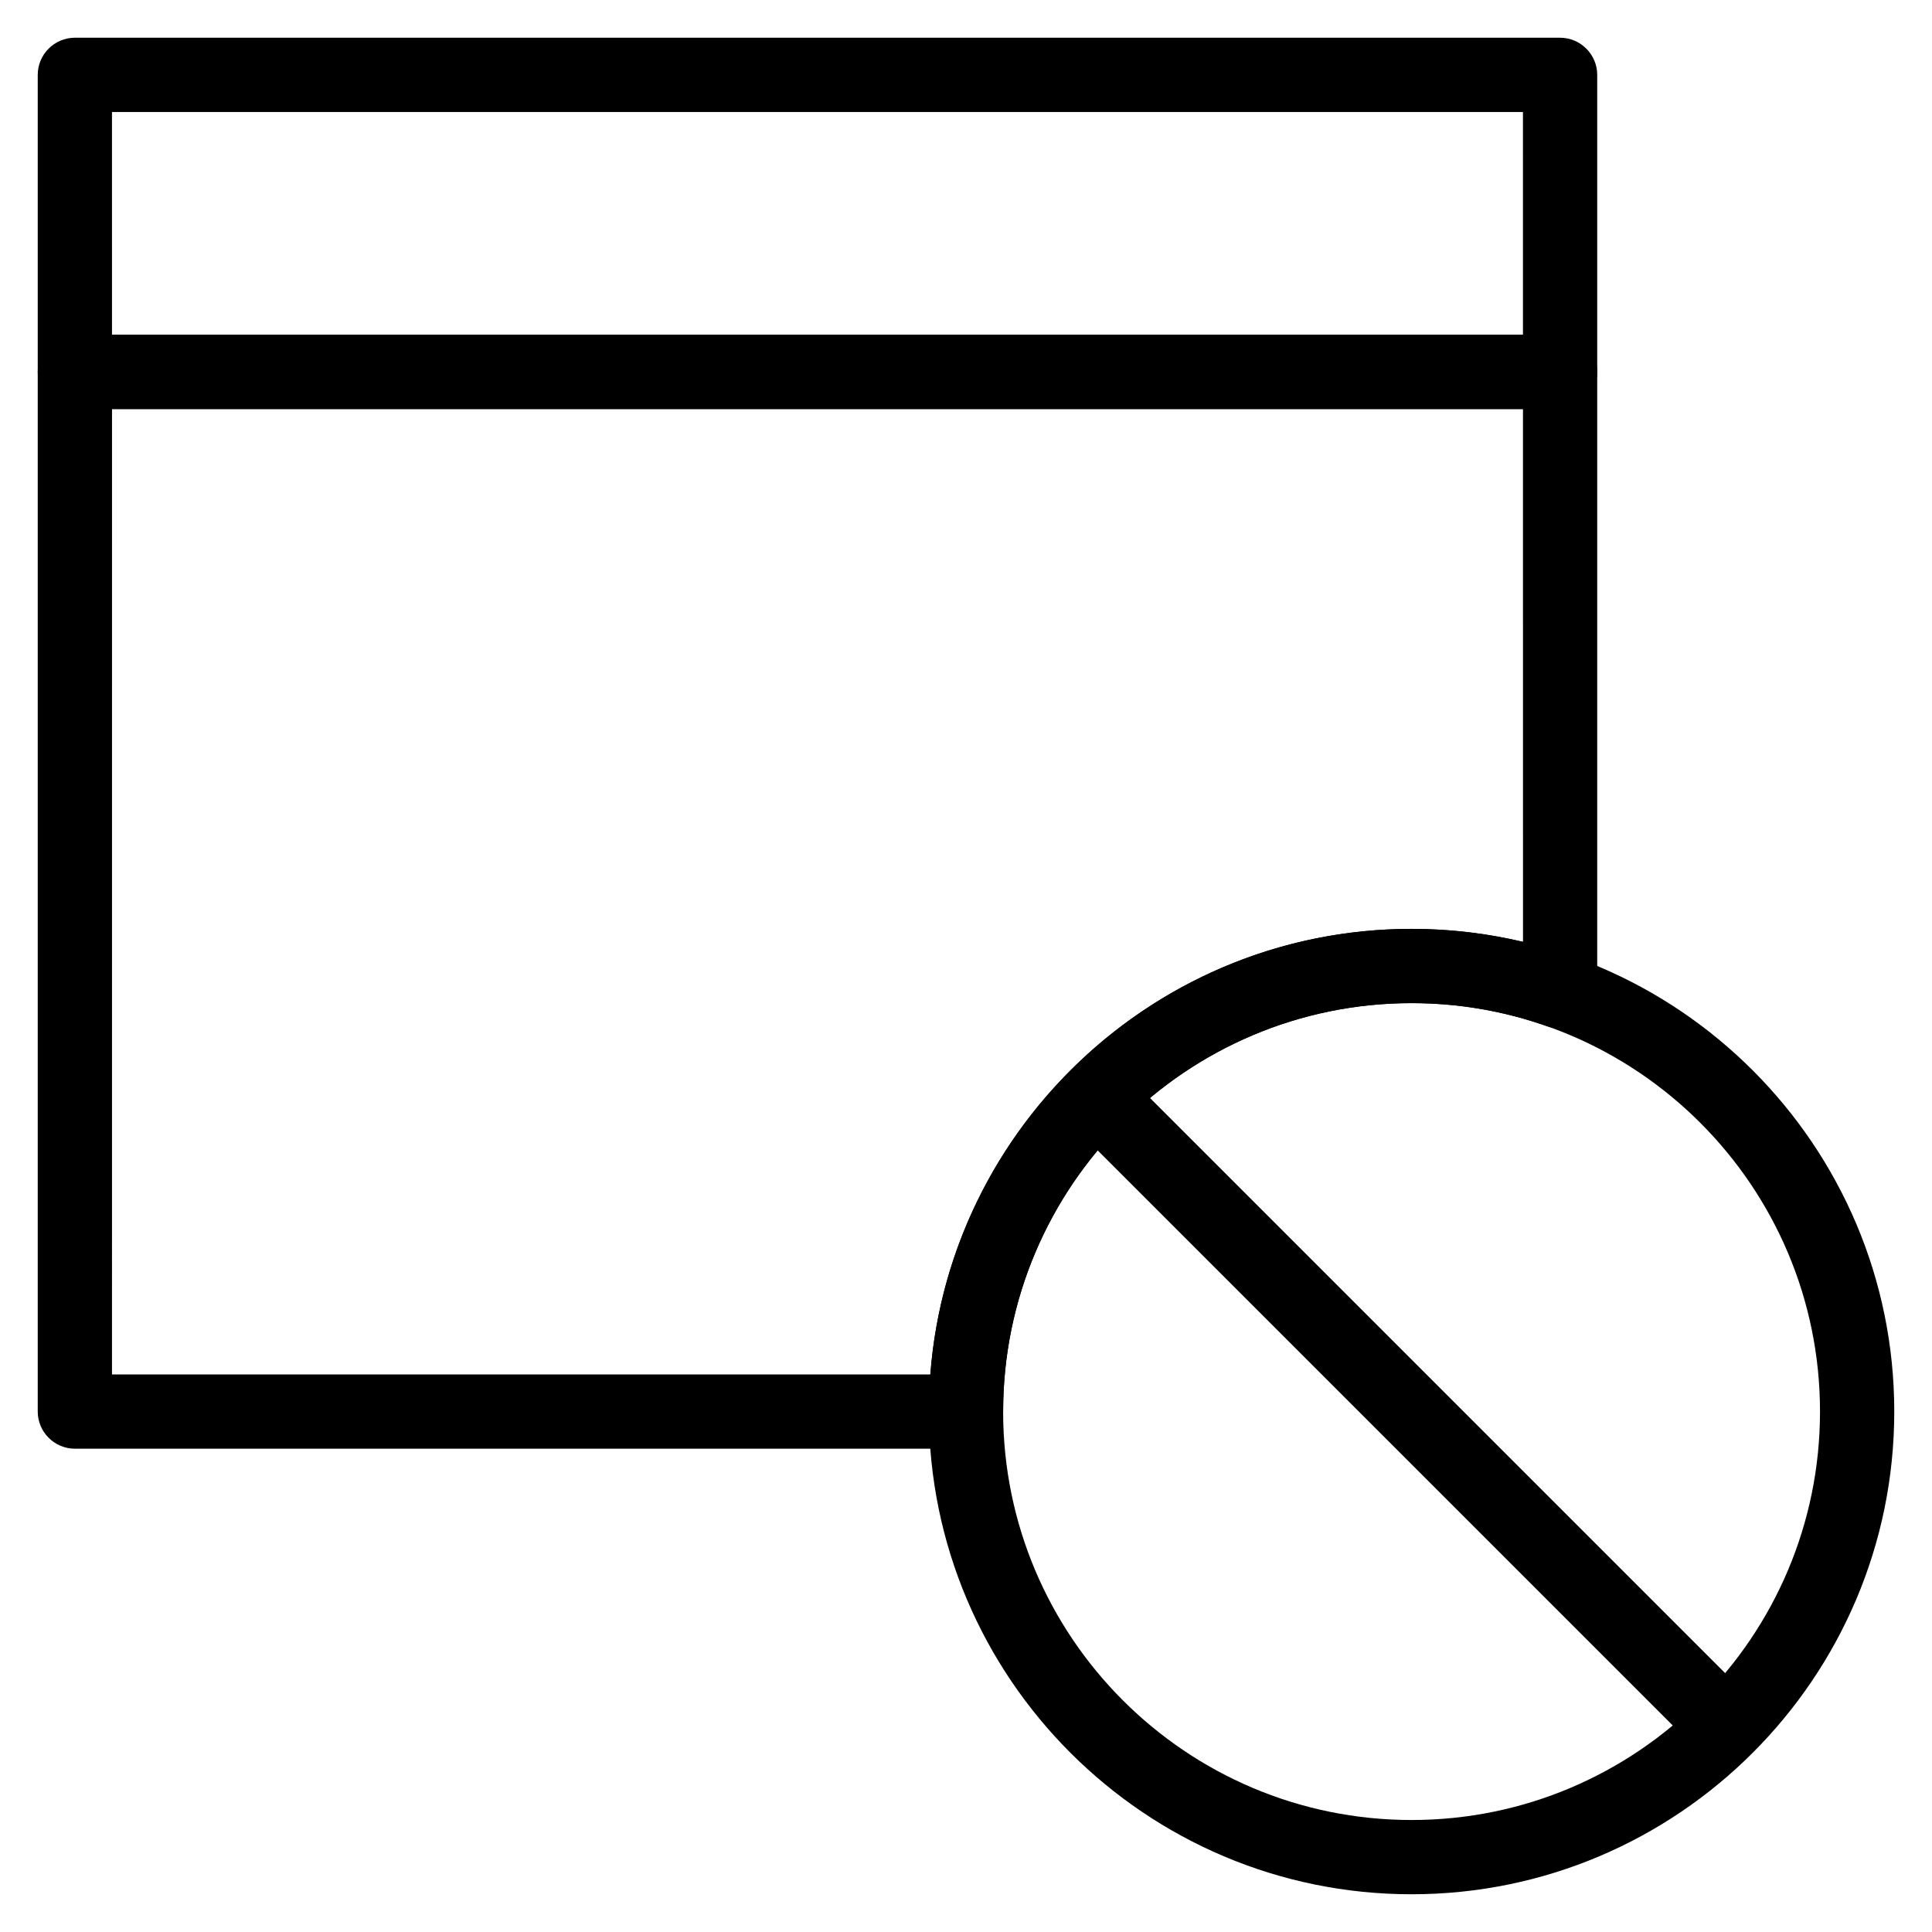
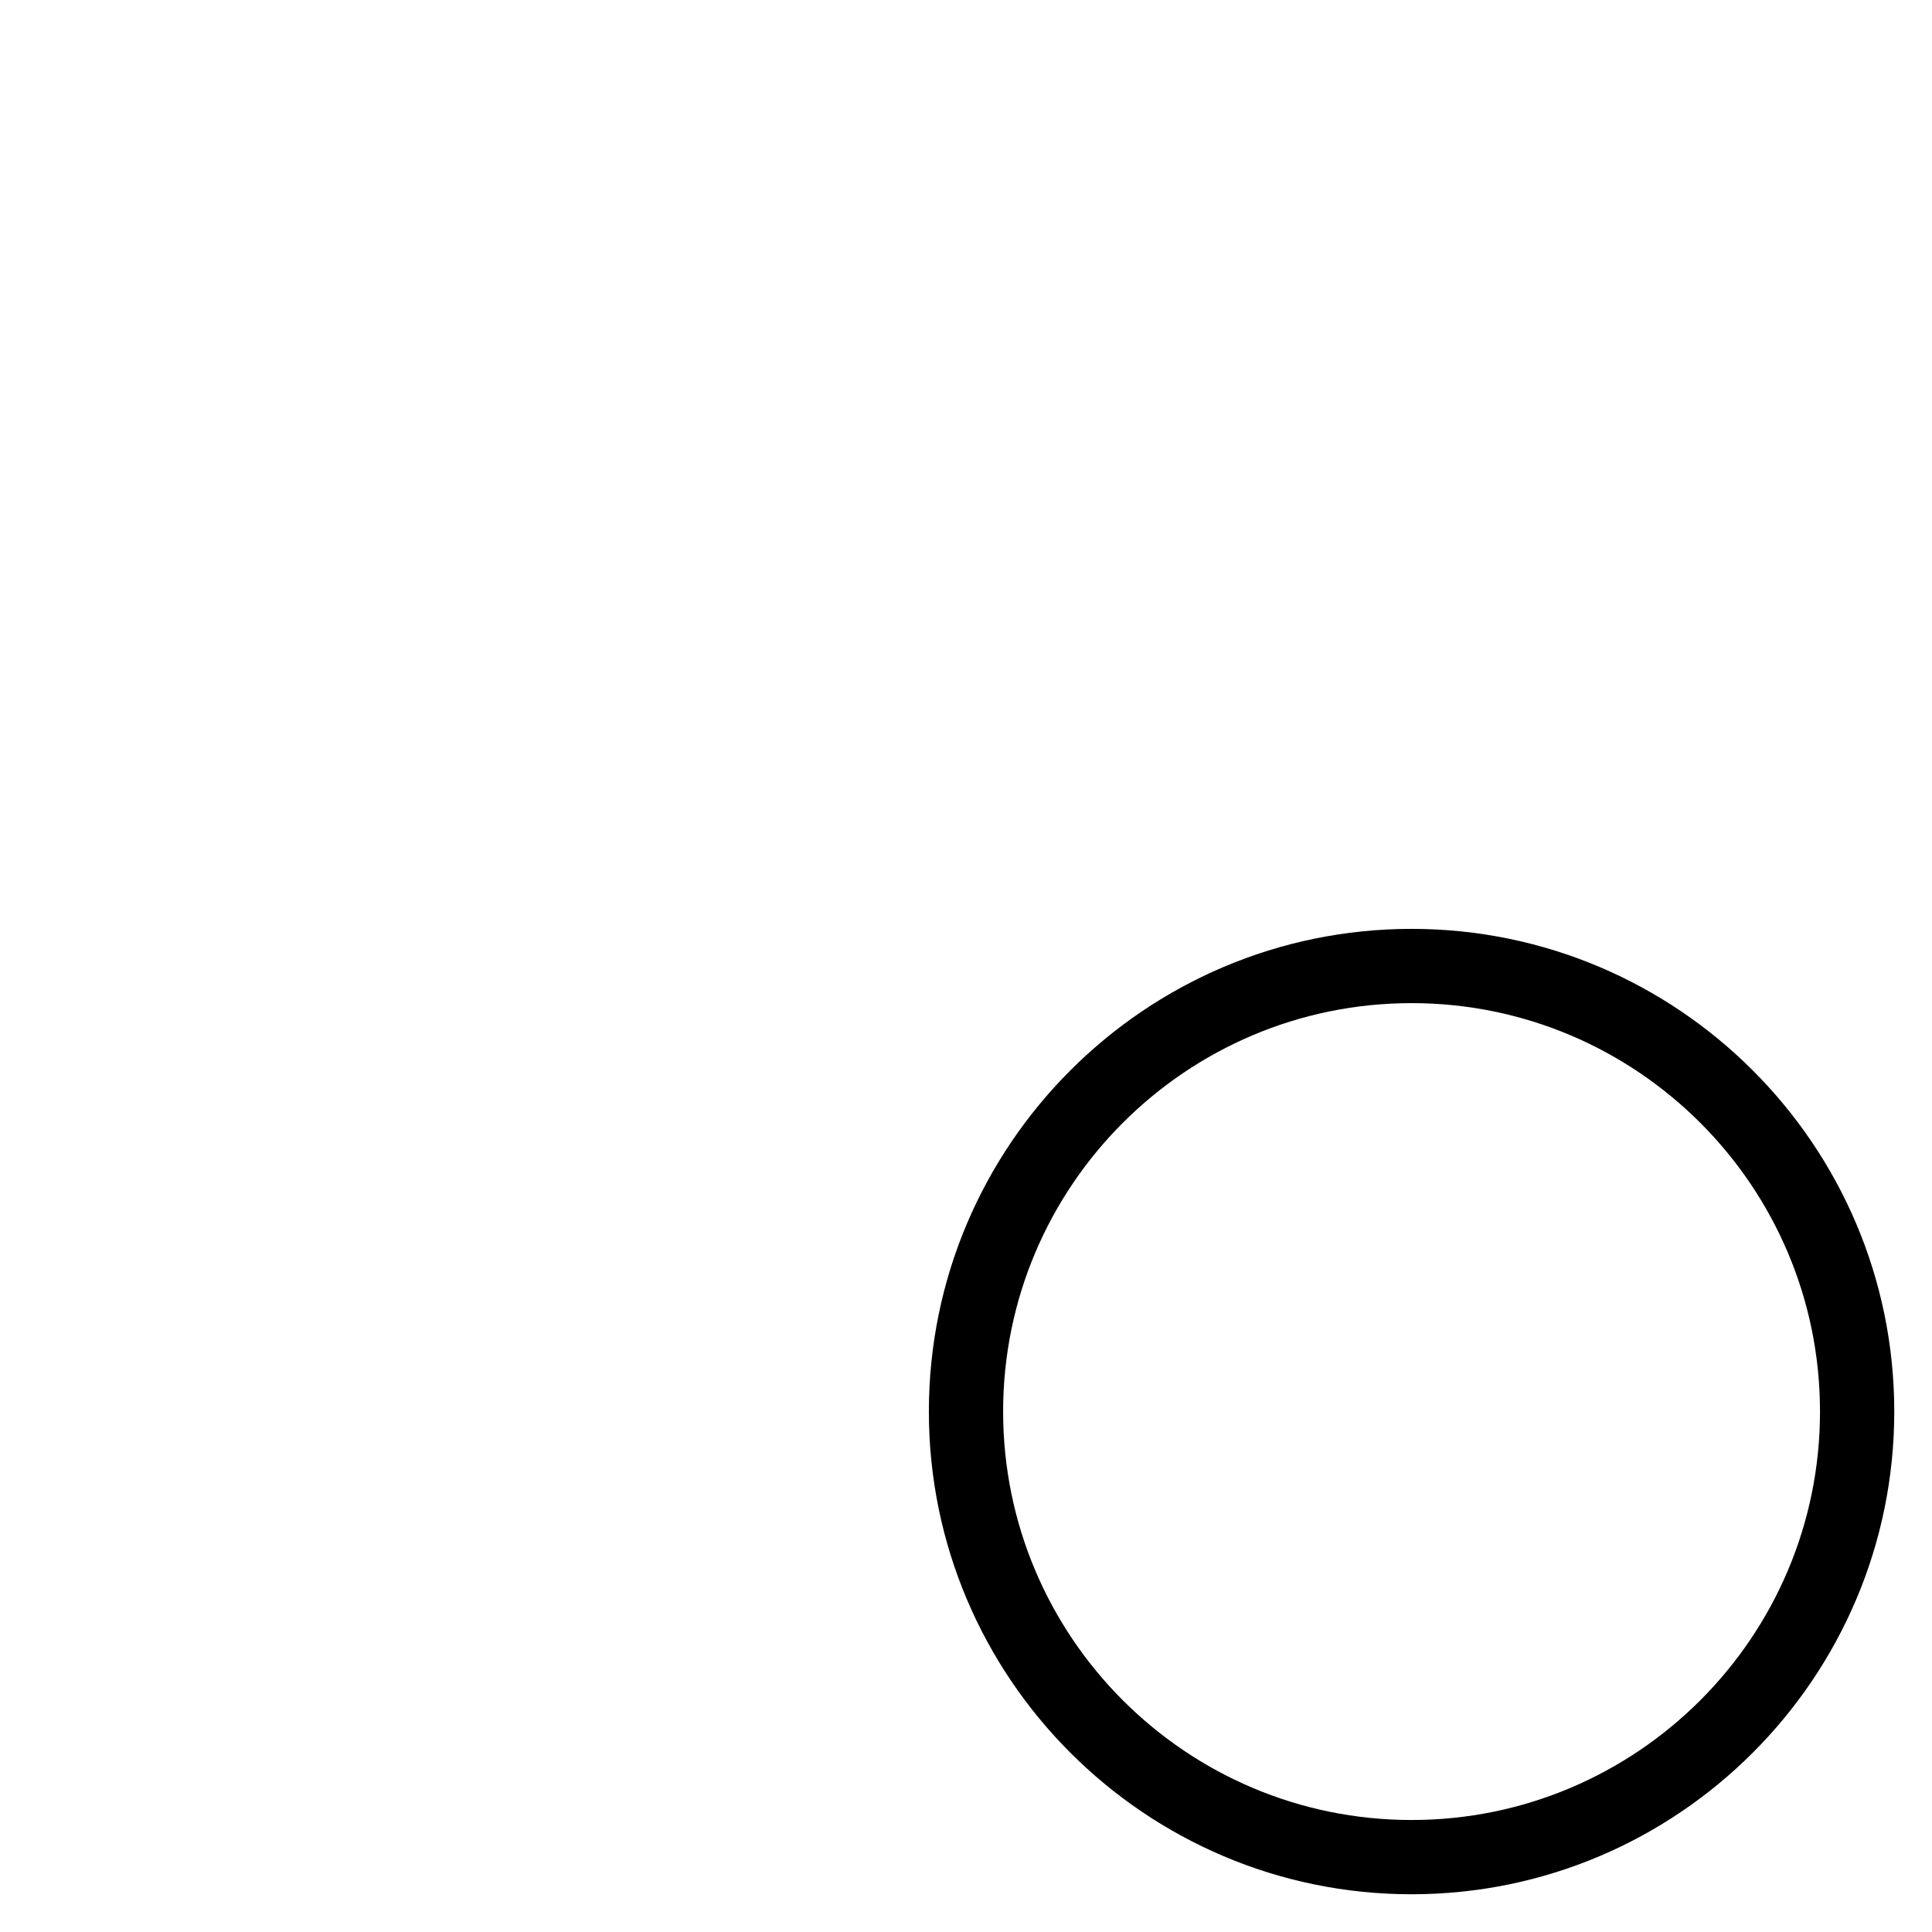
<svg xmlns="http://www.w3.org/2000/svg" fill="#000000" width="800px" height="800px" version="1.1" viewBox="144 144 512 512">
  <g>
-     <path d="m557.44 252.4h-393.6c-5.41 0-9.84-4.43-9.84-9.84v-78.723c0-5.41 4.43-9.84 9.84-9.84h393.6c5.41 0 9.84 4.43 9.84 9.84v78.719c0 5.414-4.426 9.844-9.84 9.844zm-383.76-19.68h373.92l-0.004-59.039h-373.92z" />
-     <path d="m400 527.92h-236.16c-5.41 0-9.84-4.43-9.84-9.84v-275.52c0-5.41 4.43-9.84 9.84-9.84h393.6c5.41 0 9.84 4.43 9.84 9.84v164.13c0 3.148-1.574 6.199-4.133 8.07-2.656 1.871-5.902 2.262-8.953 1.277-11.609-4.133-23.715-6.199-36.113-6.199-59.73 0-108.24 48.512-108.24 108.24 0.004 5.41-4.426 9.836-9.836 9.836zm-226.32-19.68h216.88c5.019-65.93 60.32-118.08 127.53-118.08 10.035 0 19.875 1.18 29.52 3.445l-0.004-141.2h-373.92z" />
    <path d="m518.08 646c-70.555 0-127.92-57.367-127.92-127.92s57.367-127.92 127.92-127.92 127.92 57.367 127.92 127.92-57.367 127.92-127.92 127.92zm0-236.16c-59.73 0-108.24 48.512-108.24 108.24s48.512 108.24 108.24 108.24 108.24-48.512 108.24-108.24-48.512-108.24-108.24-108.24z" />
-     <path d="m596.8 606.64c-2.559 0-5.019-0.984-6.988-2.856l-157.44-157.44c-3.836-3.836-3.836-10.035 0-13.875 3.836-3.836 10.035-3.836 13.875 0l157.44 157.44c3.836 3.836 3.836 10.035 0 13.875-1.871 1.871-4.328 2.856-6.887 2.856z" />
  </g>
</svg>